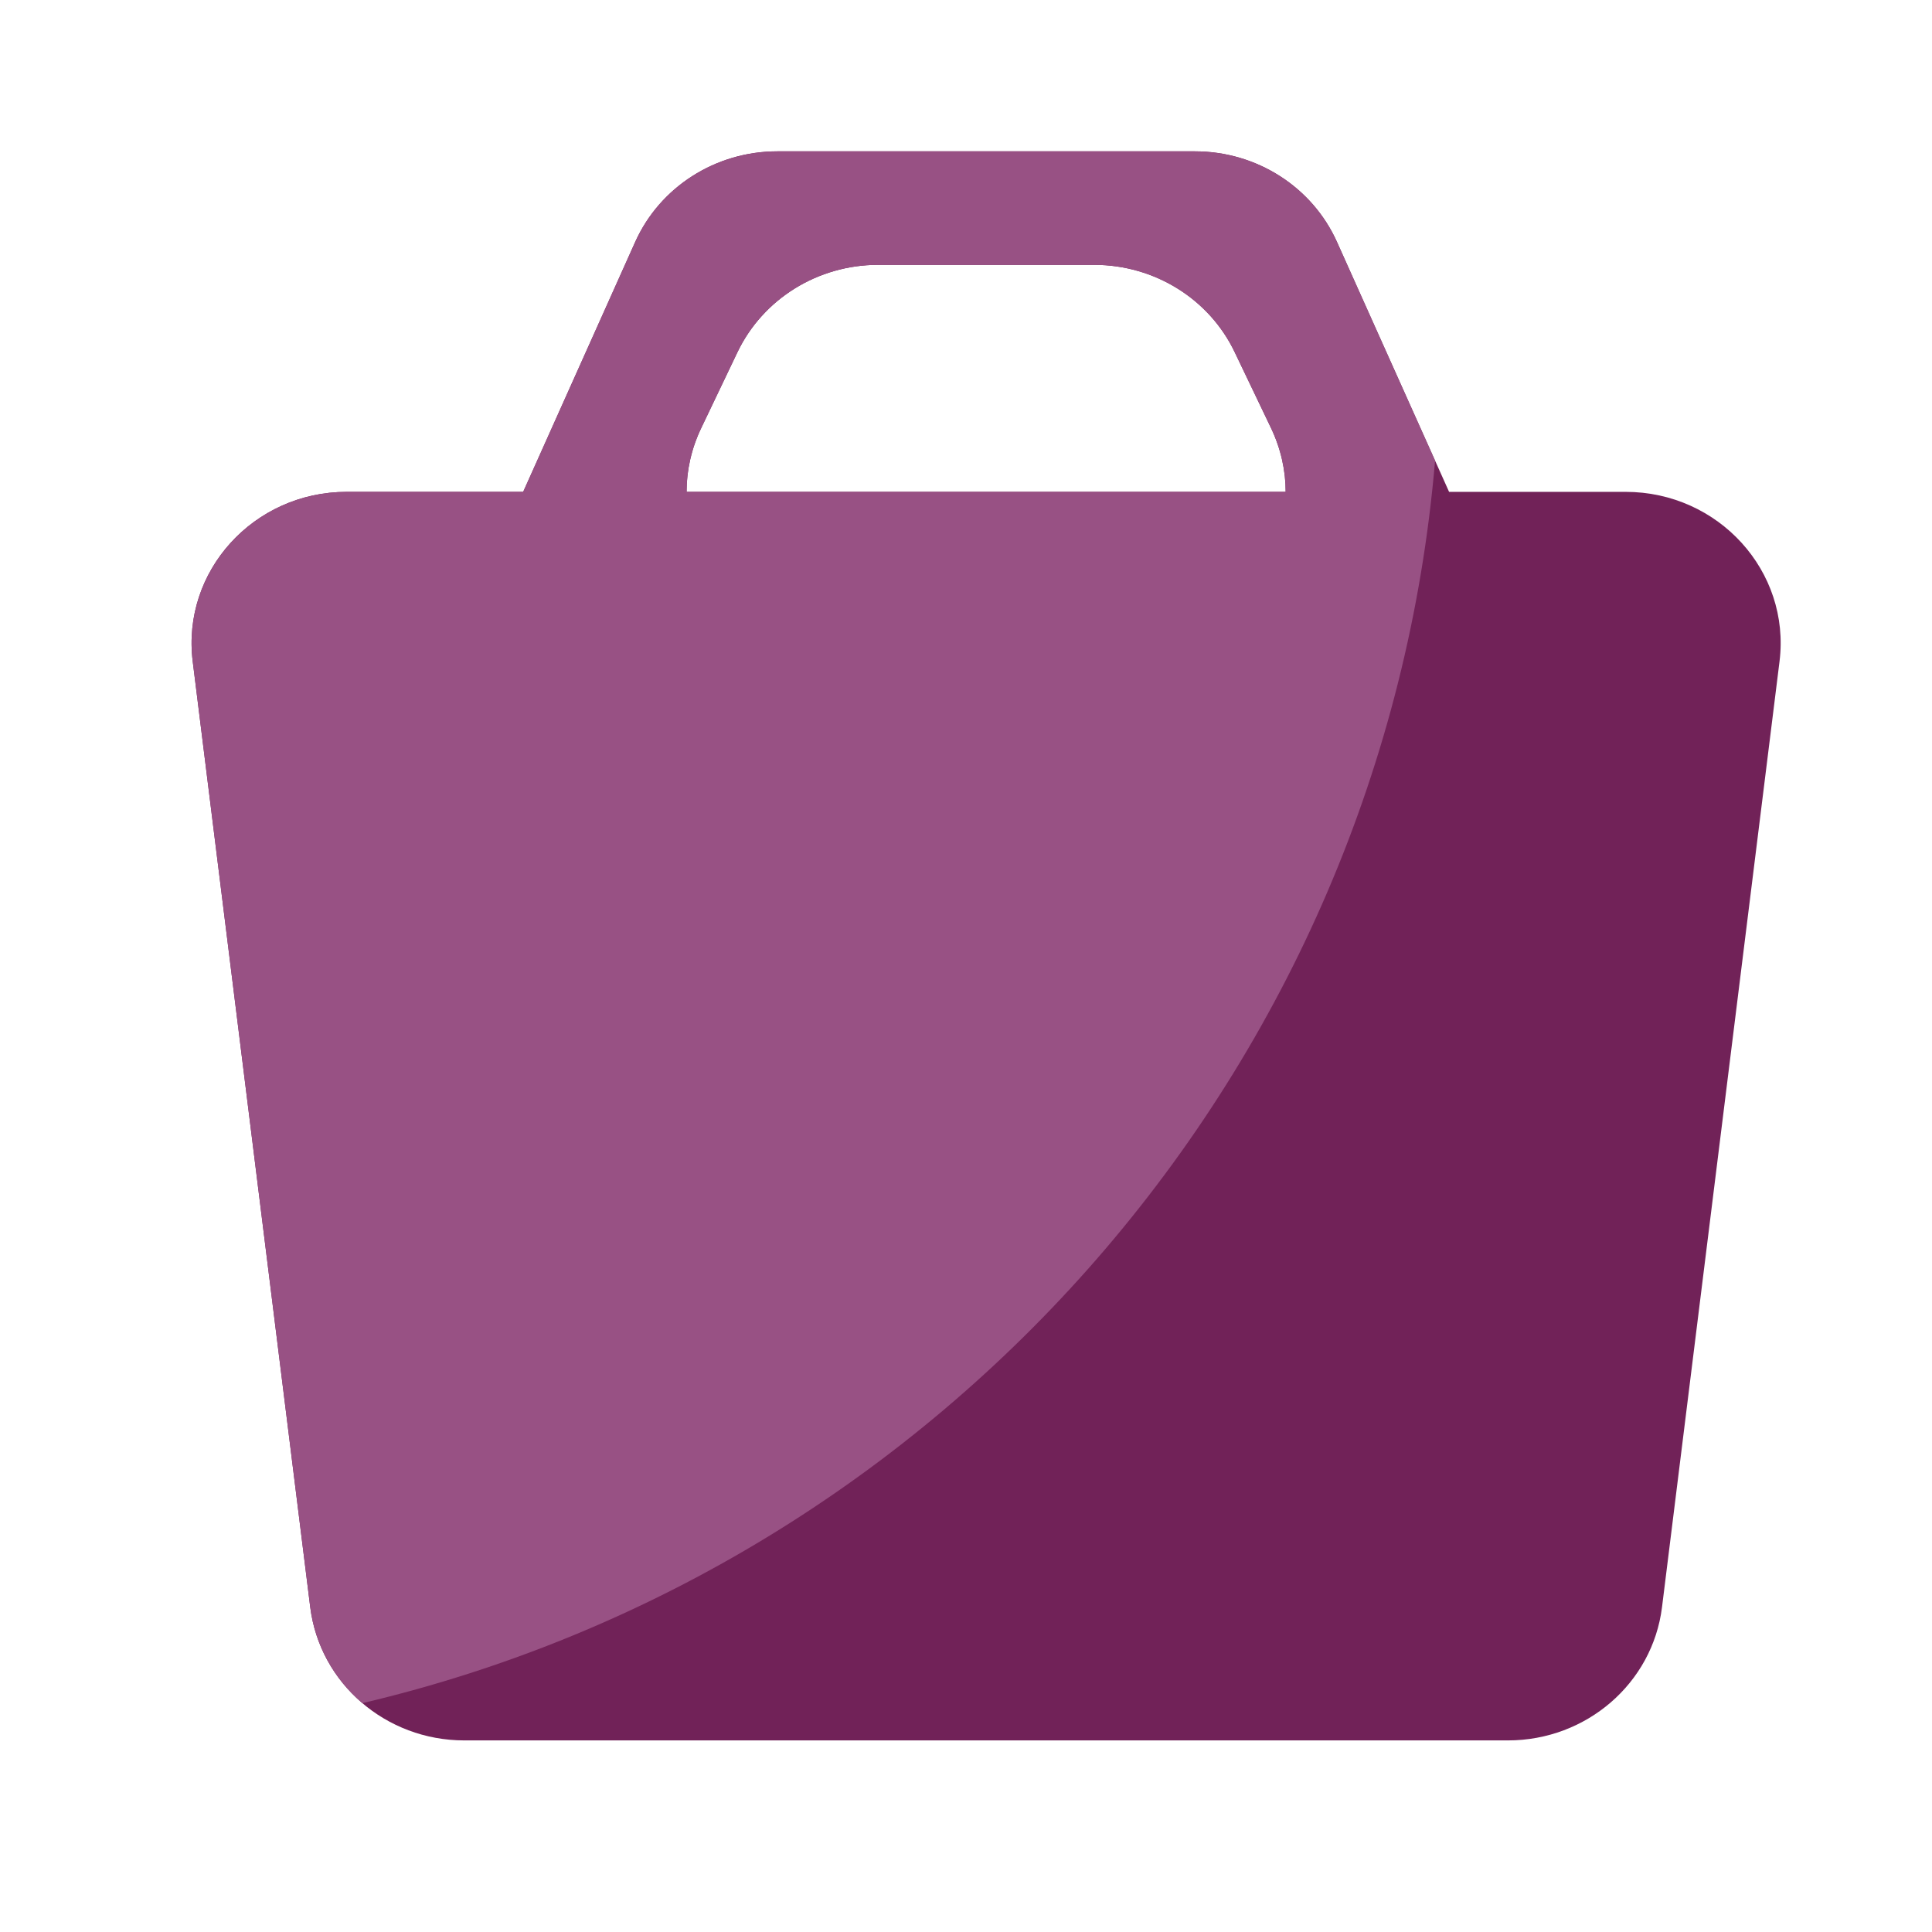
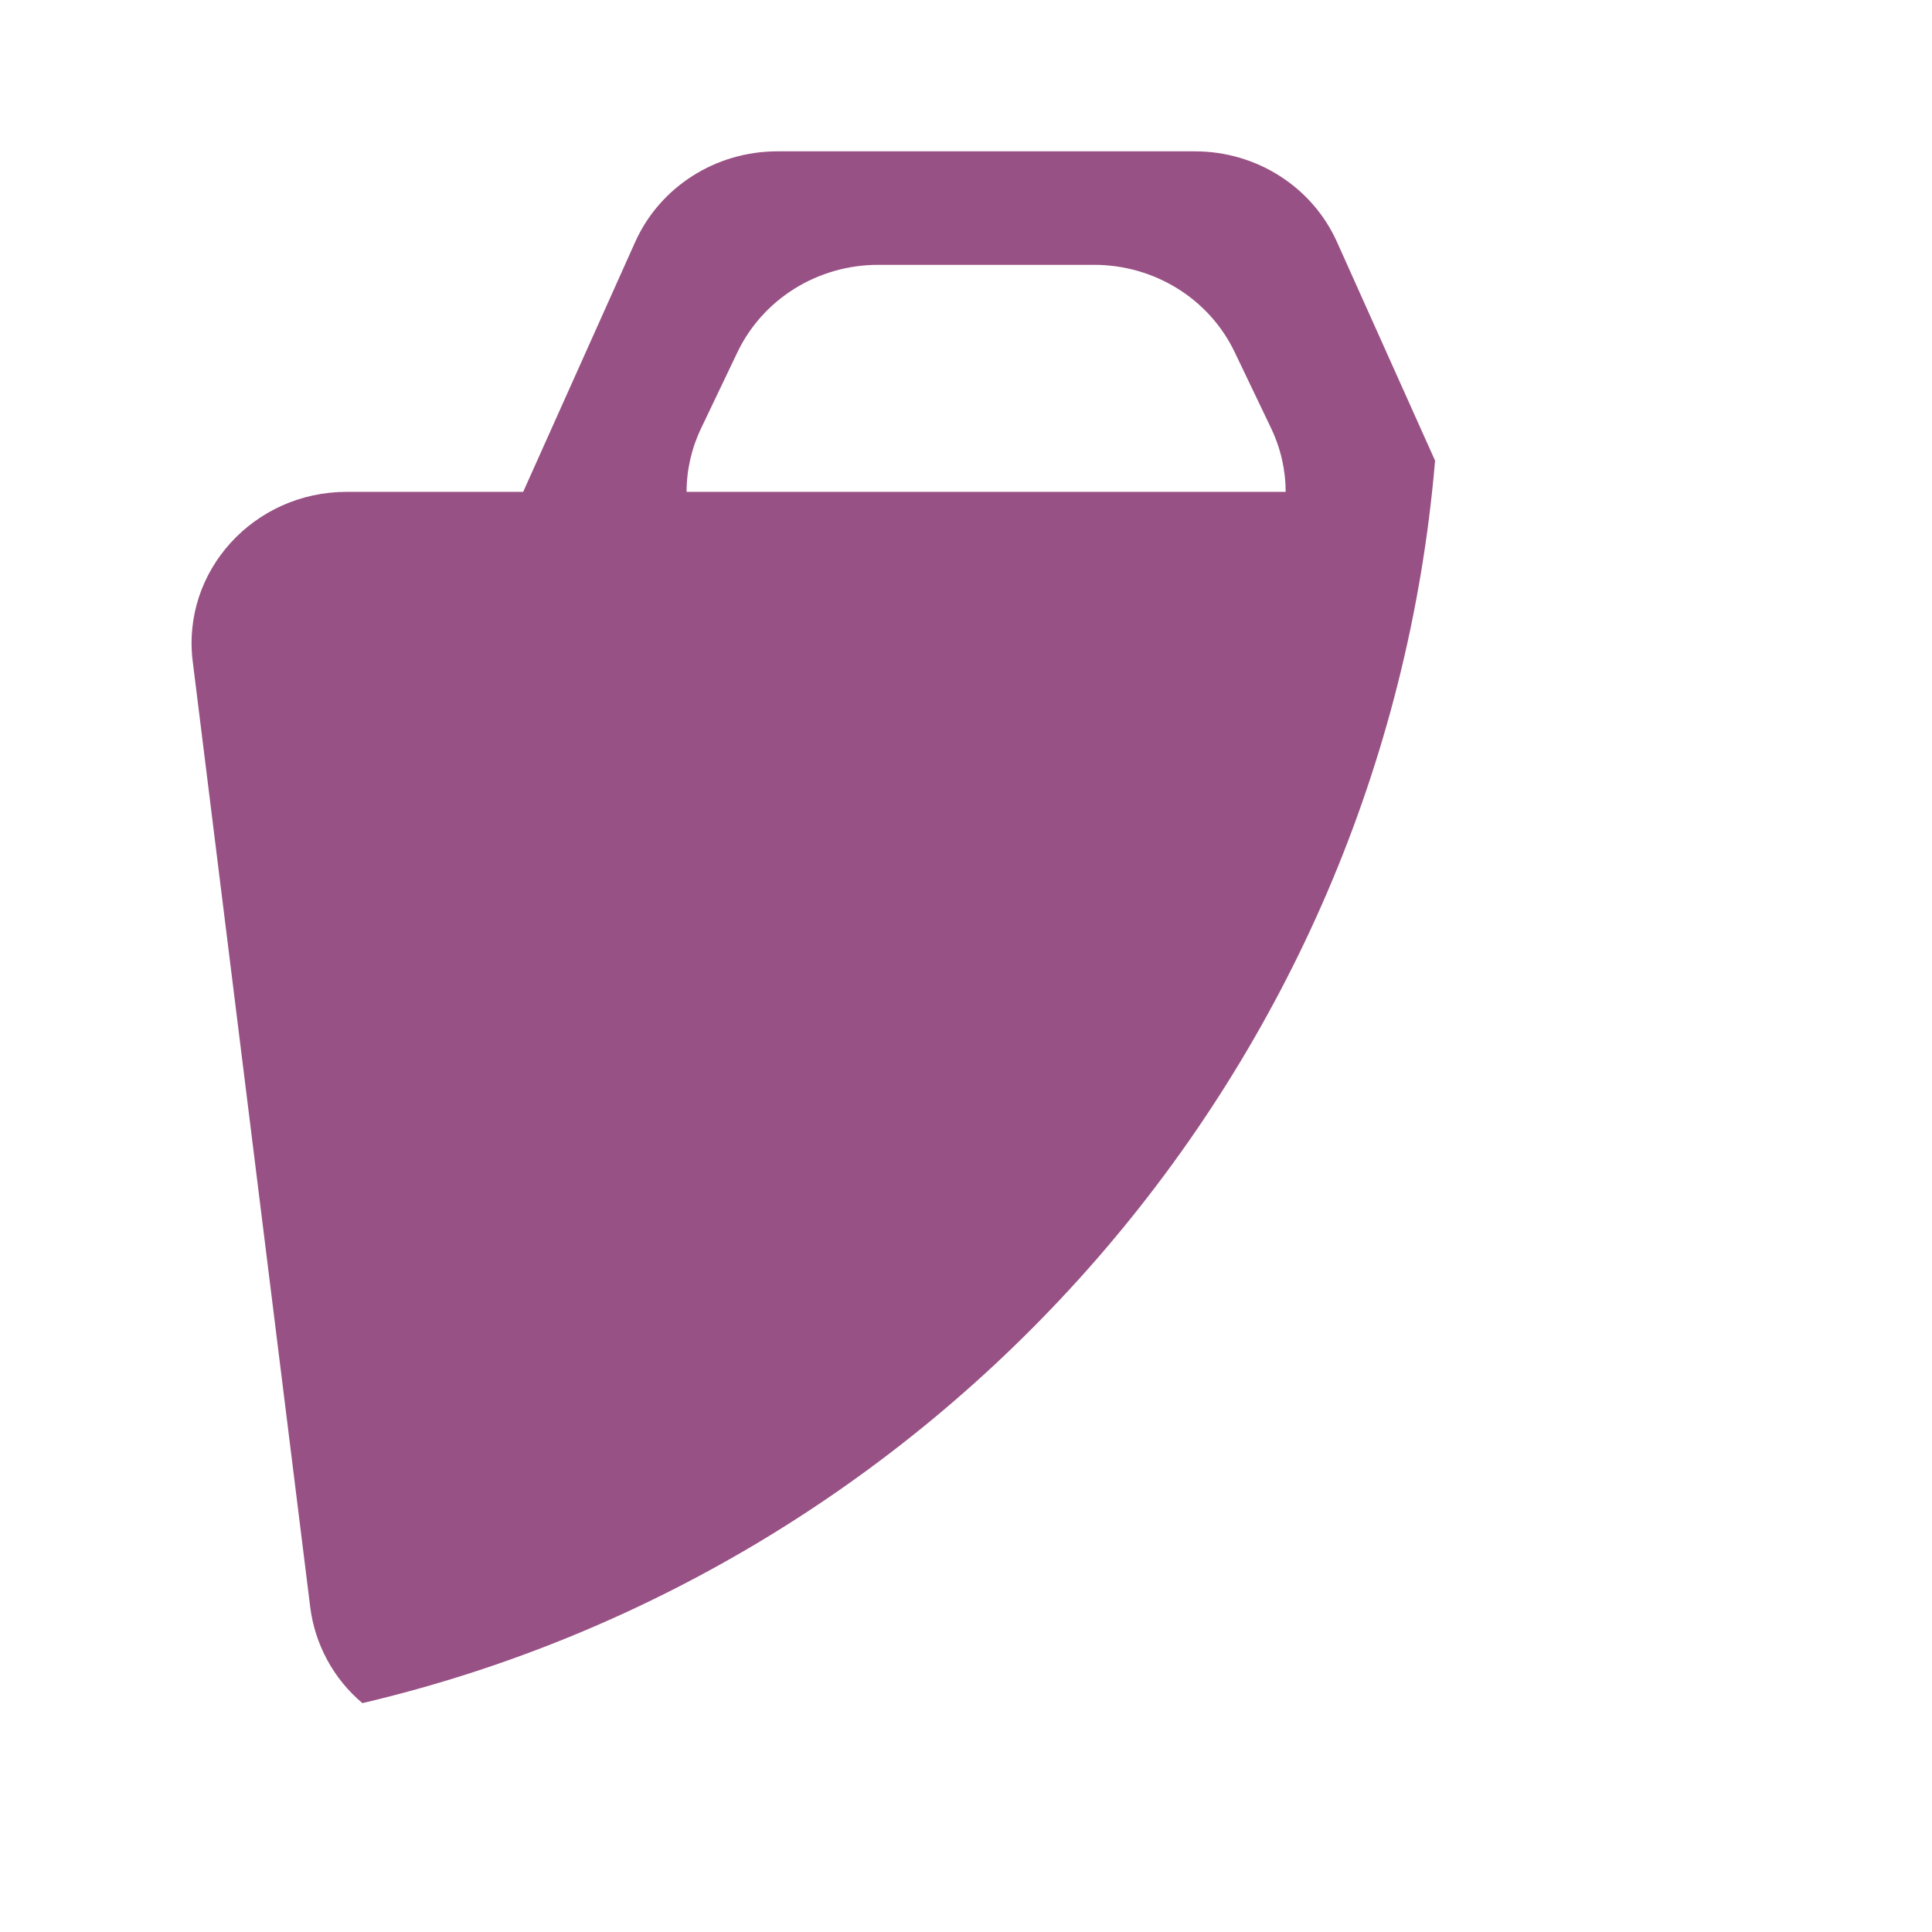
<svg xmlns="http://www.w3.org/2000/svg" width="24" height="24" viewBox="0 0 24 24" fill="none">
-   <path fill-rule="evenodd" clip-rule="evenodd" d="M7.89 3.007C8.197 2.322 8.89 1.88 9.656 1.88H14.844C15.61 1.88 16.302 2.322 16.609 3.007L18.001 6.11H20.193C21.349 6.11 22.245 7.097 22.106 8.216L20.646 19.966C20.528 20.91 19.707 21.62 18.733 21.62H5.767C4.793 21.62 3.972 20.91 3.854 19.966L2.394 8.216C2.255 7.097 3.151 6.11 4.307 6.11H6.499L7.89 3.007ZM15.971 6.11H8.529C8.529 5.847 8.586 5.577 8.712 5.315L9.161 4.375C9.478 3.713 10.159 3.29 10.908 3.29H13.592C14.341 3.29 15.022 3.713 15.338 4.375L15.788 5.315C15.913 5.577 15.971 5.847 15.971 6.11Z" fill="#712258" />
  <path fill-rule="evenodd" clip-rule="evenodd" d="M4.502 21.157C4.144 20.856 3.913 20.43 3.854 19.966L2.394 8.216C2.255 7.097 3.151 6.11 4.307 6.11H6.499L7.89 3.007C8.197 2.322 8.89 1.88 9.656 1.88H14.844C15.61 1.88 16.302 2.322 16.609 3.007L17.827 5.722C17.185 13.28 11.709 19.46 4.502 21.157H4.502ZM8.529 6.11H15.971C15.971 5.847 15.913 5.577 15.788 5.315L15.338 4.375C15.022 3.713 14.341 3.29 13.592 3.29H10.908C10.159 3.29 9.478 3.713 9.161 4.375L8.712 5.315C8.592 5.563 8.529 5.835 8.529 6.11Z" fill="#985184" />
</svg>